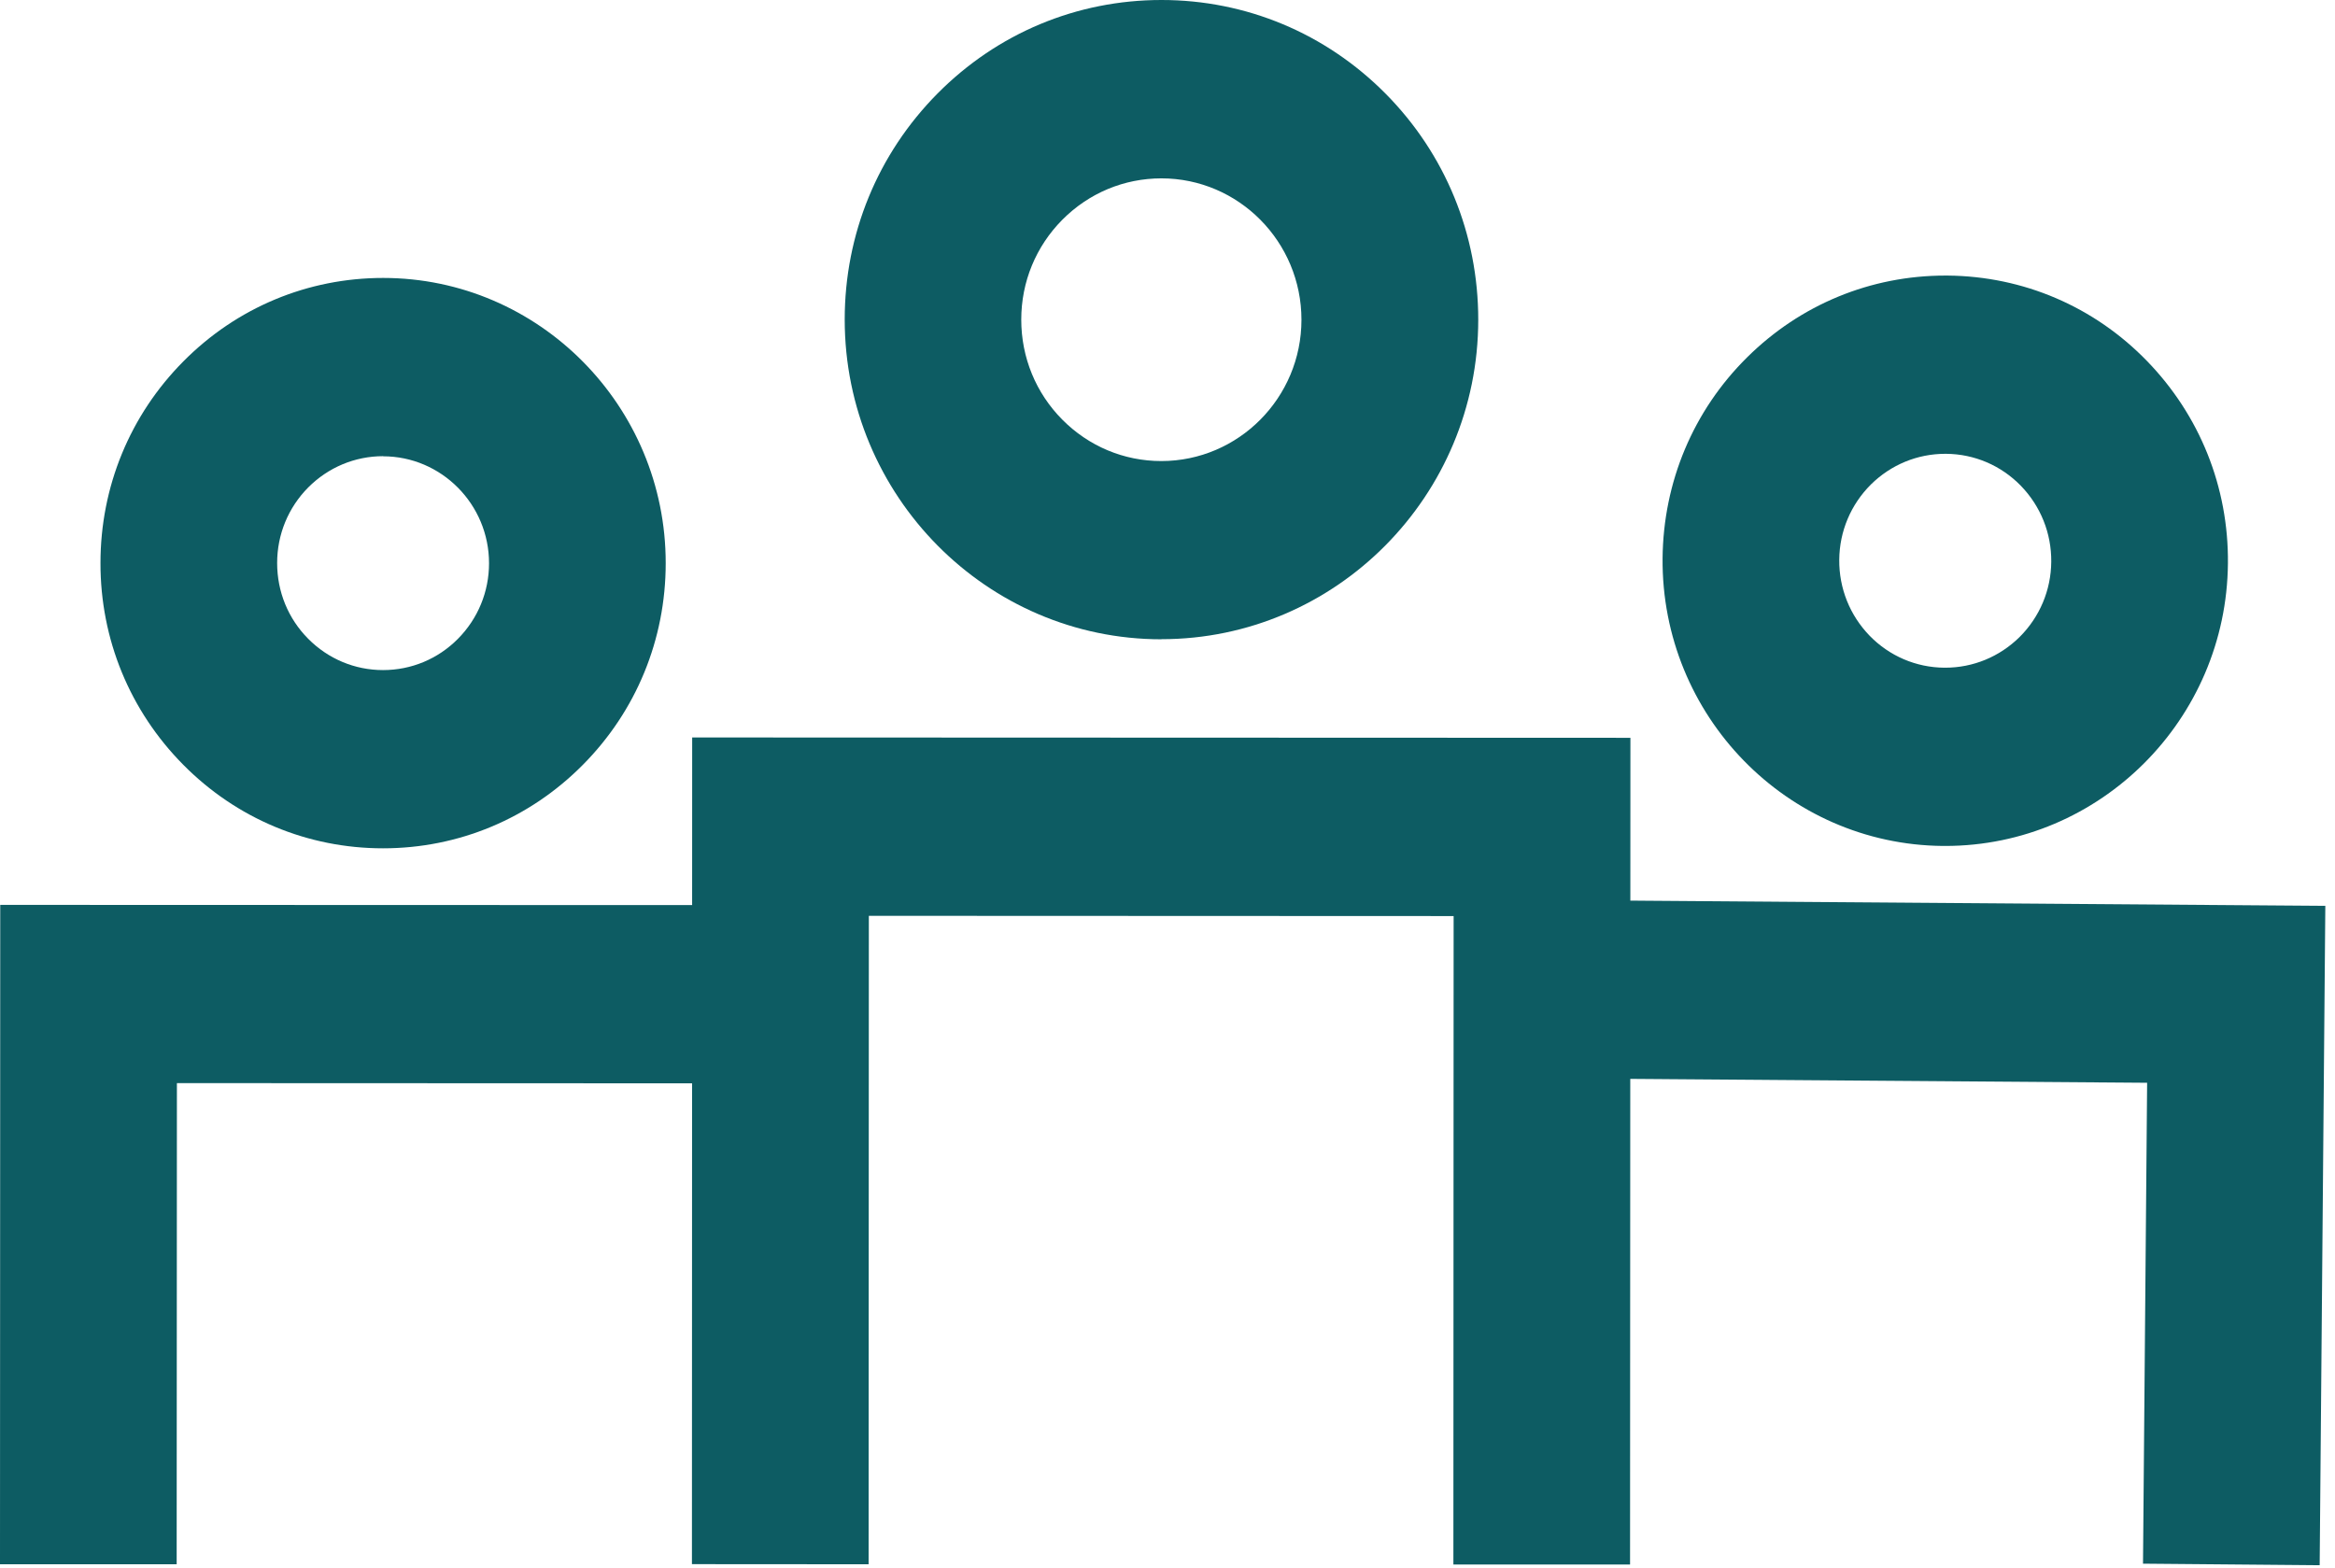
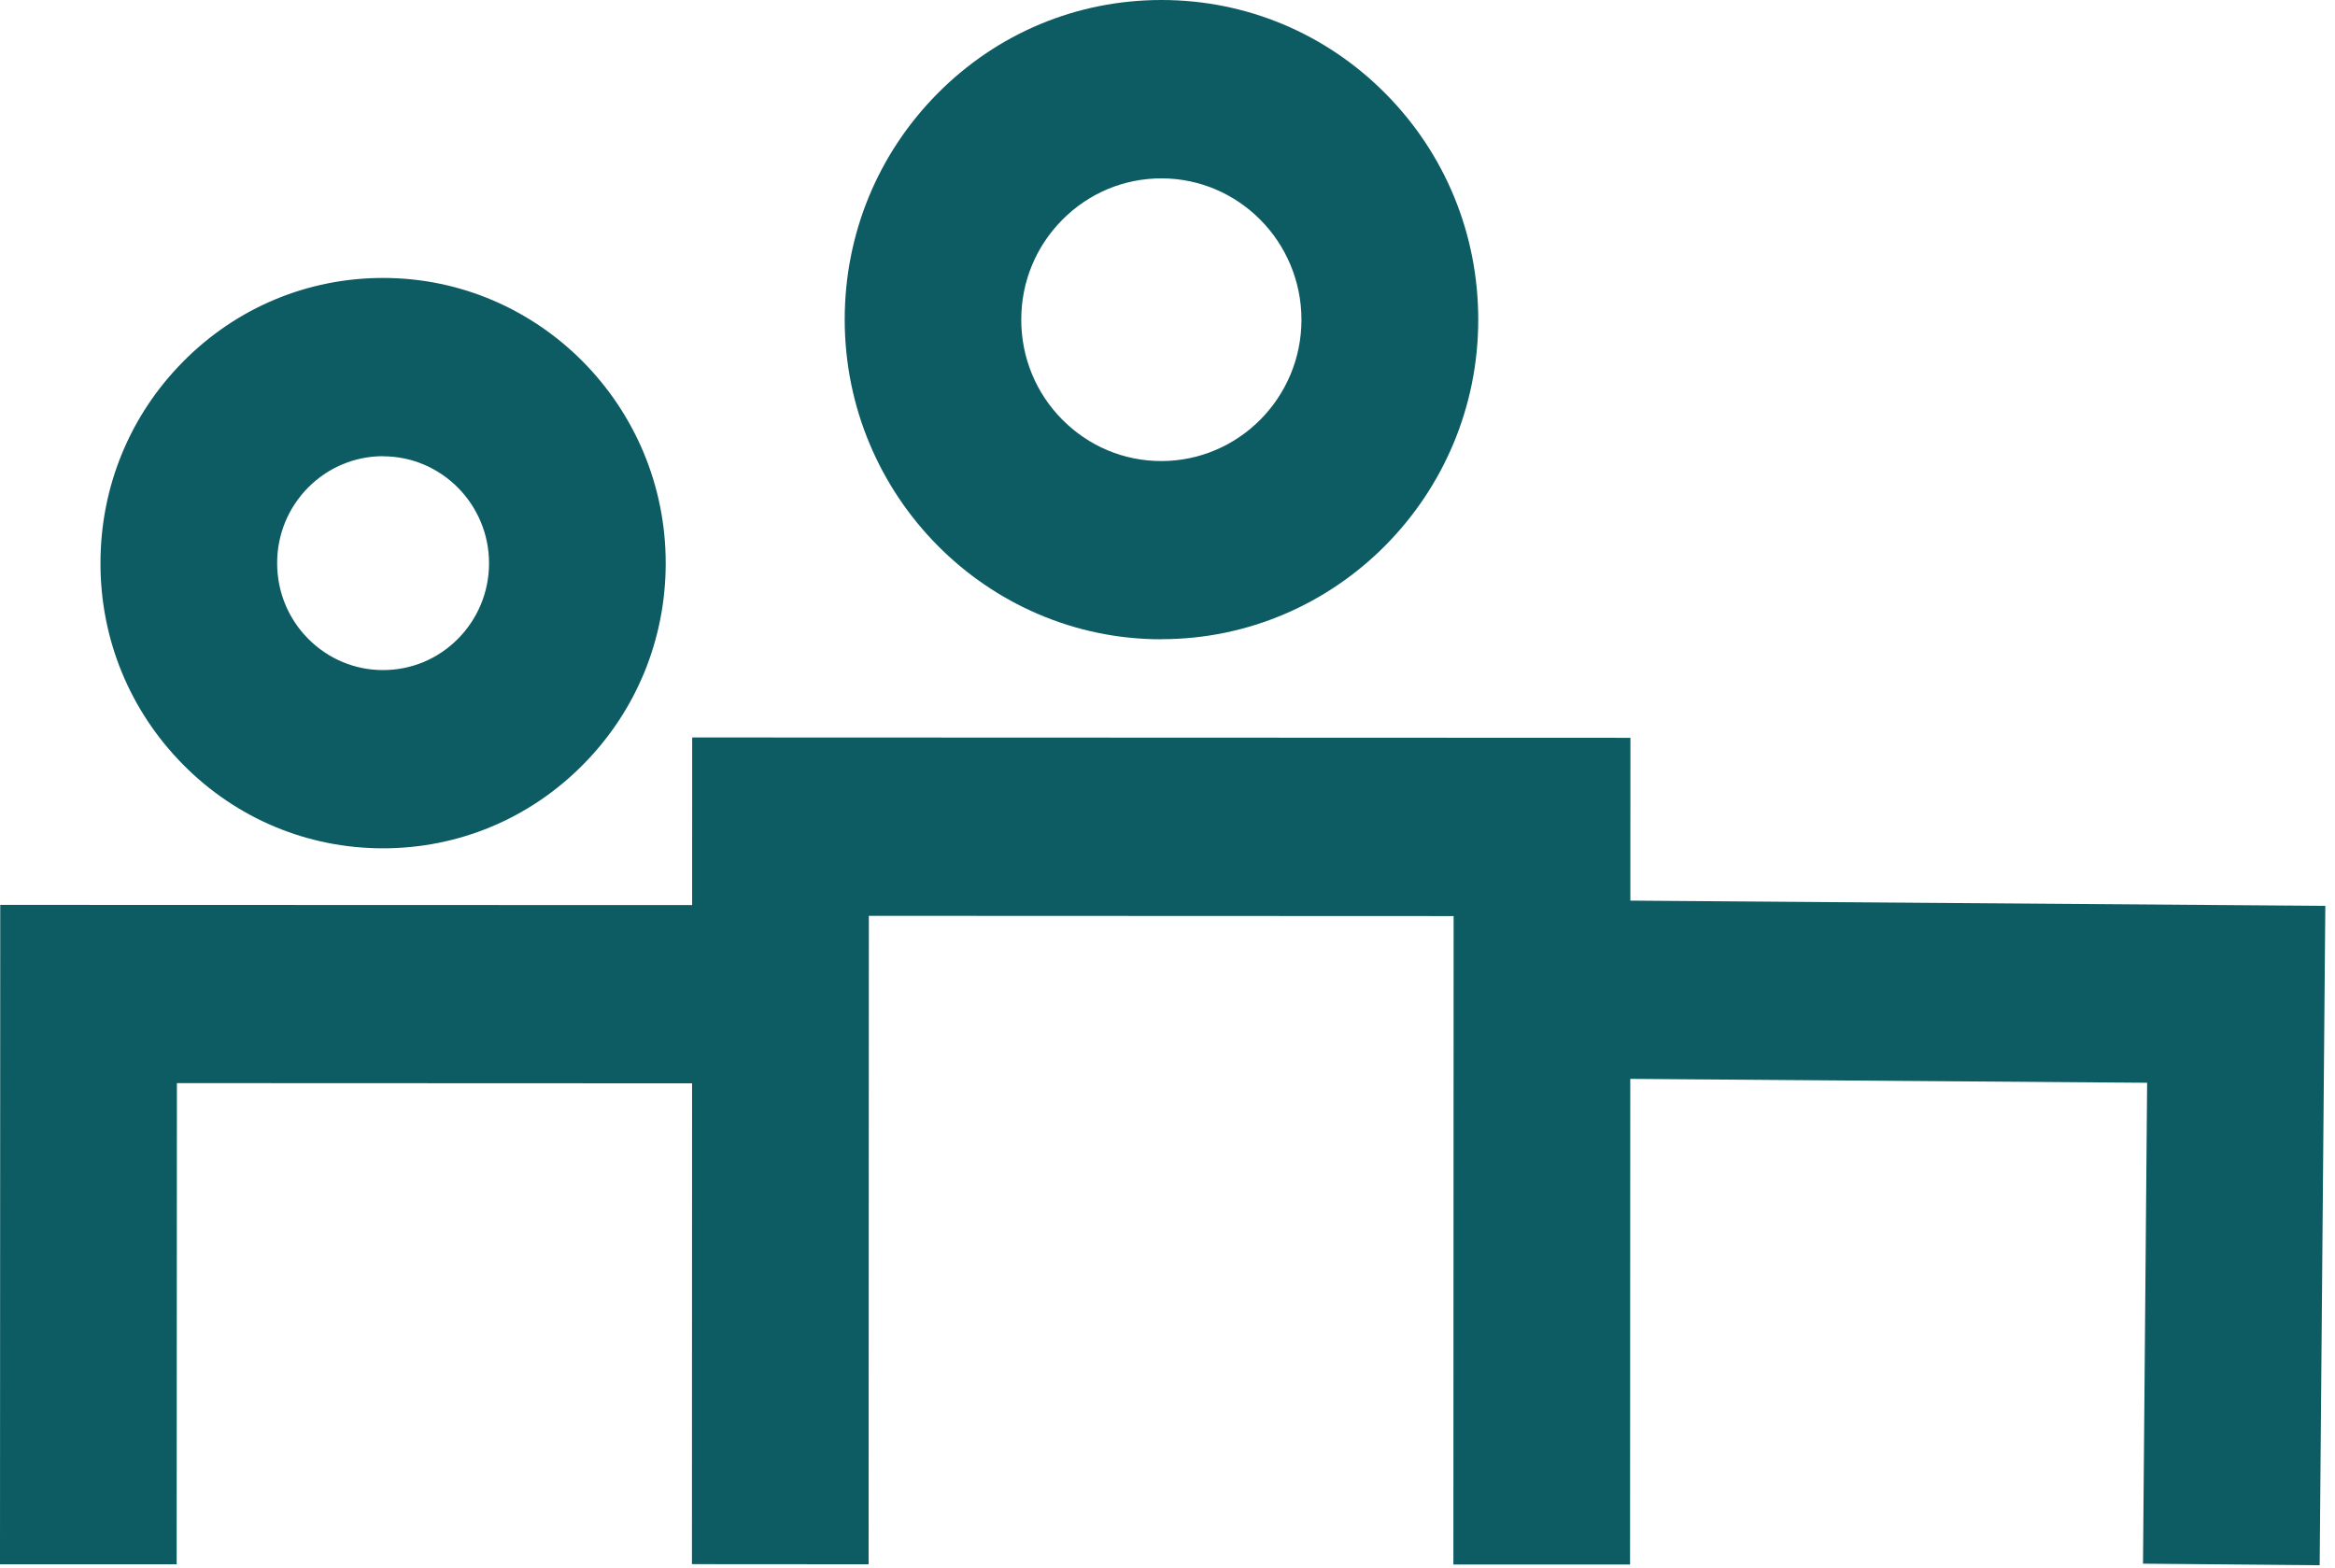
<svg xmlns="http://www.w3.org/2000/svg" width="195" height="131" viewBox="0 0 195 131" fill="none">
  <path d="M31.987 70.853C25.683 70.853 19.751 68.372 15.296 63.866C10.84 59.36 8.381 53.385 8.391 47.023C8.391 40.662 10.85 34.677 15.315 30.181C19.771 25.685 25.702 23.214 31.997 23.214C45.01 23.214 55.604 33.913 55.594 47.043C55.594 53.405 53.135 59.39 48.669 63.886C44.214 68.382 38.282 70.853 31.987 70.853ZM31.997 38.101C29.637 38.101 27.414 39.034 25.741 40.711C24.069 42.398 23.145 44.642 23.145 47.023C23.145 49.415 24.059 51.658 25.732 53.346C27.404 55.033 29.627 55.966 31.987 55.966C34.348 55.966 36.571 55.043 38.243 53.355C39.915 51.668 40.84 49.425 40.84 47.043C40.84 42.121 36.866 38.111 31.987 38.111L31.997 38.101Z" fill="#0D5C63" />
  <path d="M14.754 130.65H0L0.02 75.577L65.164 75.597V90.484L14.774 90.464L14.754 130.65Z" fill="#0D5C63" />
-   <path d="M162.451 70.655C162.382 70.655 162.313 70.655 162.245 70.655C149.231 70.536 138.736 59.767 138.845 46.627C138.904 40.265 141.402 34.3 145.907 29.844C150.353 25.437 156.225 23.016 162.451 23.016C162.52 23.016 162.589 23.016 162.658 23.016C168.963 23.075 174.874 25.596 179.29 30.142C183.707 34.687 186.117 40.682 186.058 47.044C185.949 60.105 175.376 70.655 162.451 70.655ZM162.451 37.903C160.12 37.903 157.917 38.816 156.245 40.463C154.563 42.141 153.618 44.374 153.599 46.756C153.579 49.138 154.484 51.391 156.136 53.098C157.789 54.795 160.012 55.748 162.372 55.767C162.402 55.767 162.422 55.767 162.451 55.767C164.782 55.767 166.986 54.854 168.658 53.207C170.34 51.53 171.284 49.297 171.304 46.915C171.323 44.533 170.418 42.28 168.766 40.573C167.113 38.876 164.89 37.923 162.53 37.903C162.5 37.903 162.481 37.903 162.451 37.903Z" fill="#0D5C63" />
  <path d="M193.72 130.73L178.966 130.601L179.31 90.435L128.93 90.058L129.038 75.171L194.192 75.657L193.72 130.73Z" fill="#0D5C63" />
  <path d="M96.992 53.395C82.405 53.395 70.543 41.406 70.543 26.688C70.543 19.562 73.297 12.853 78.294 7.811C83.29 2.769 89.93 0 96.992 0H97.002C104.064 0 110.713 2.779 115.71 7.821C120.707 12.863 123.451 19.572 123.451 26.698C123.451 41.416 111.579 53.386 96.992 53.386V53.395ZM96.992 14.897C93.864 14.897 90.933 16.128 88.72 18.351C86.507 20.584 85.287 23.542 85.287 26.698C85.287 29.854 86.507 32.821 88.71 35.044C90.913 37.268 93.854 38.508 96.982 38.508C103.435 38.508 108.687 33.218 108.687 26.708C108.687 20.197 103.445 14.897 96.992 14.897Z" fill="#0D5C63" />
  <path d="M136.129 130.67H121.375L121.395 76.511L72.559 76.491L72.539 130.651L57.785 130.641L57.805 61.594L136.159 61.623L136.129 130.67Z" fill="#0D5C63" />
</svg>